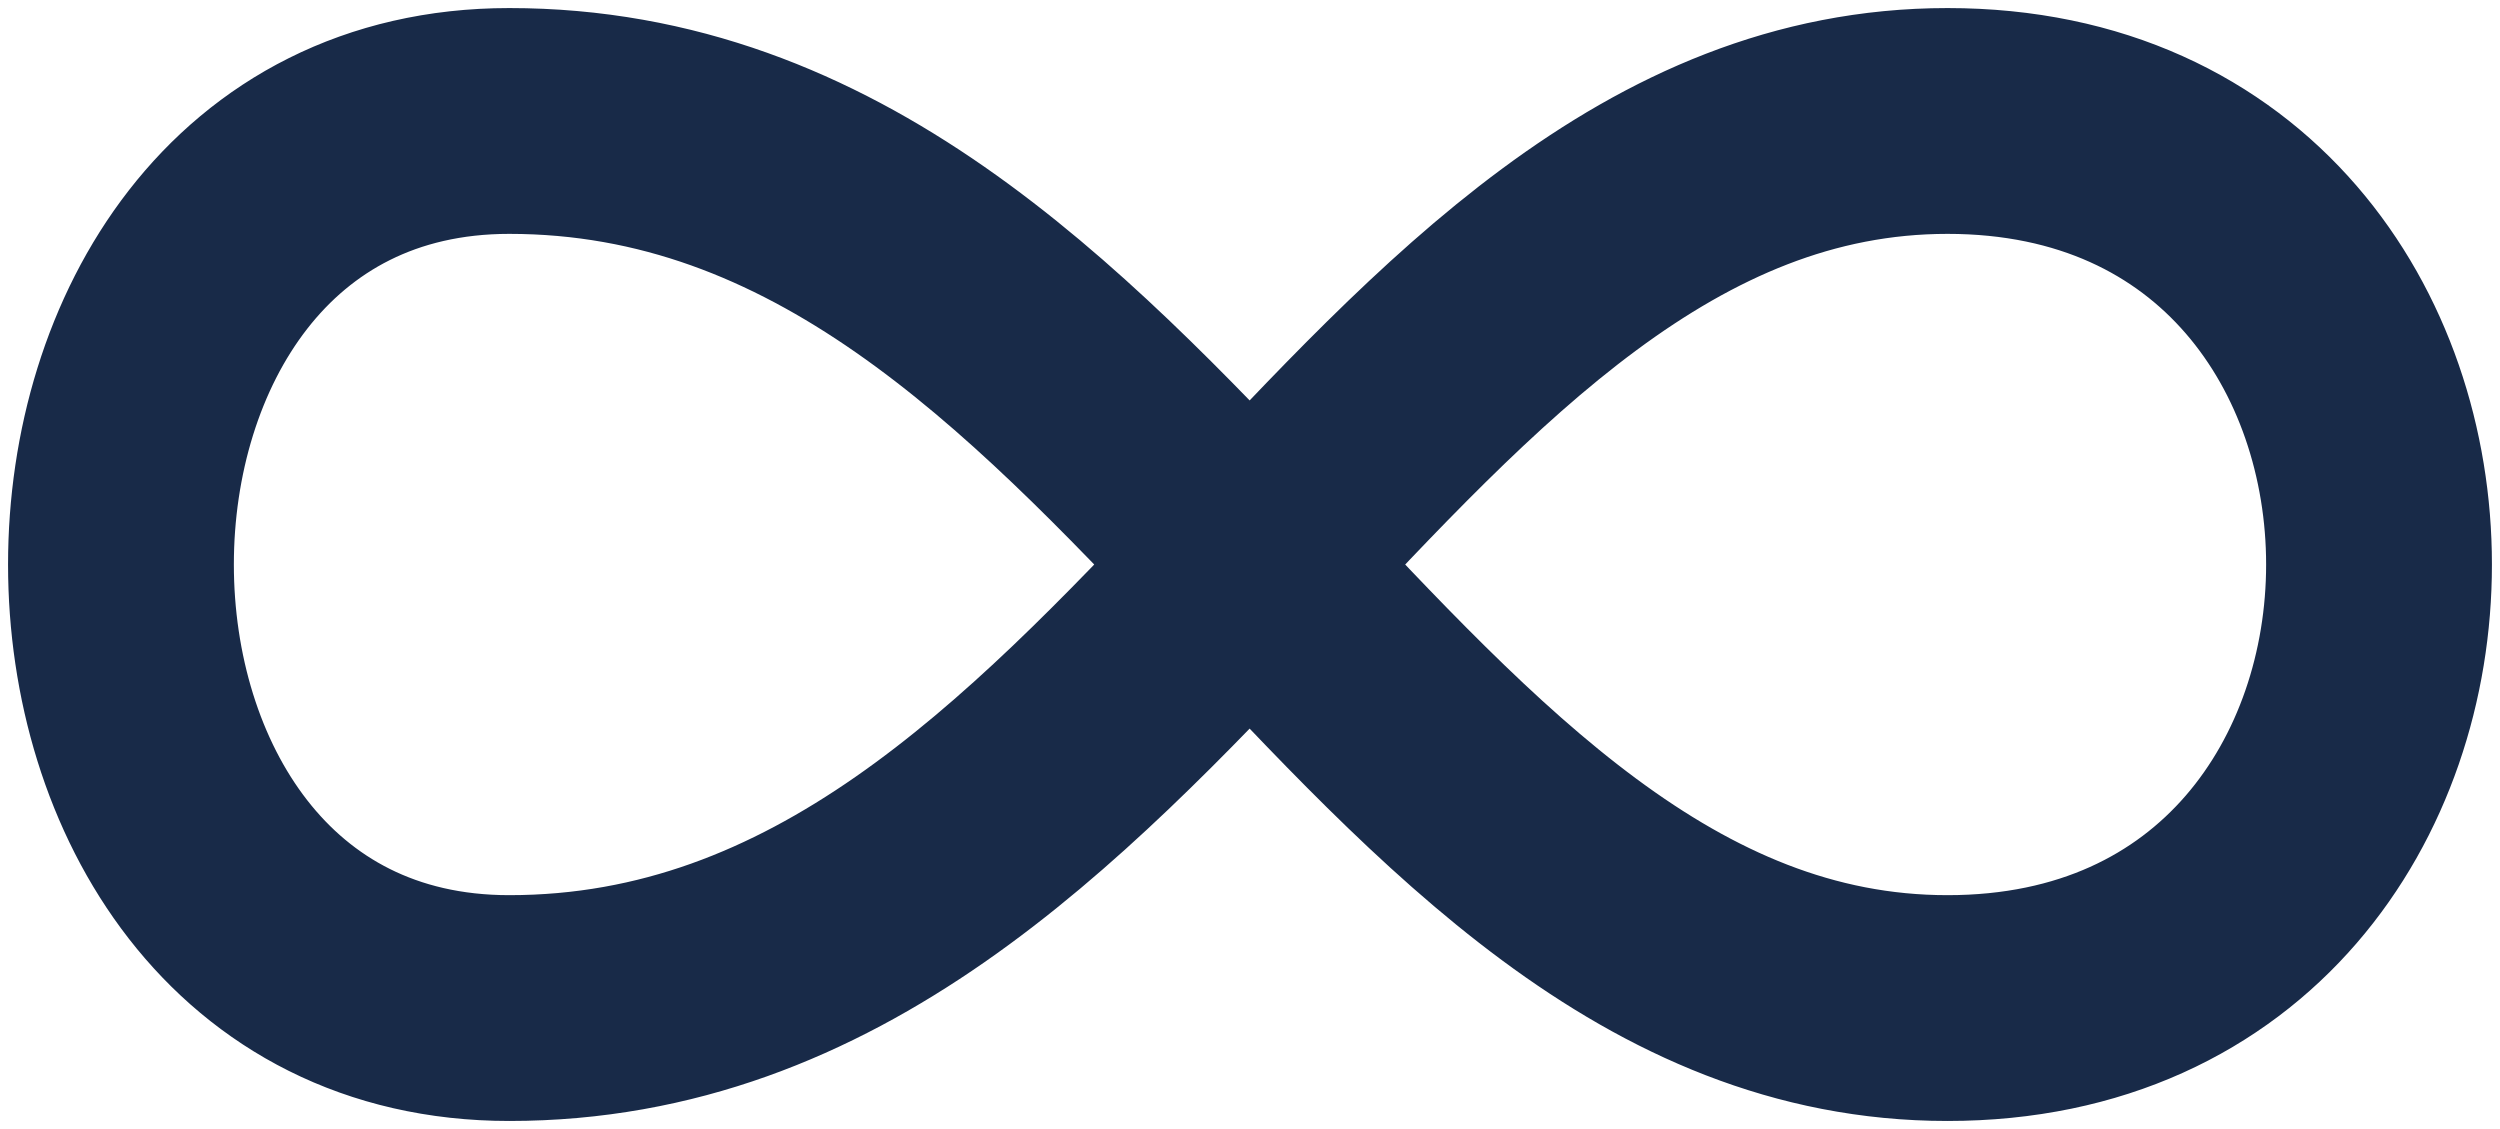
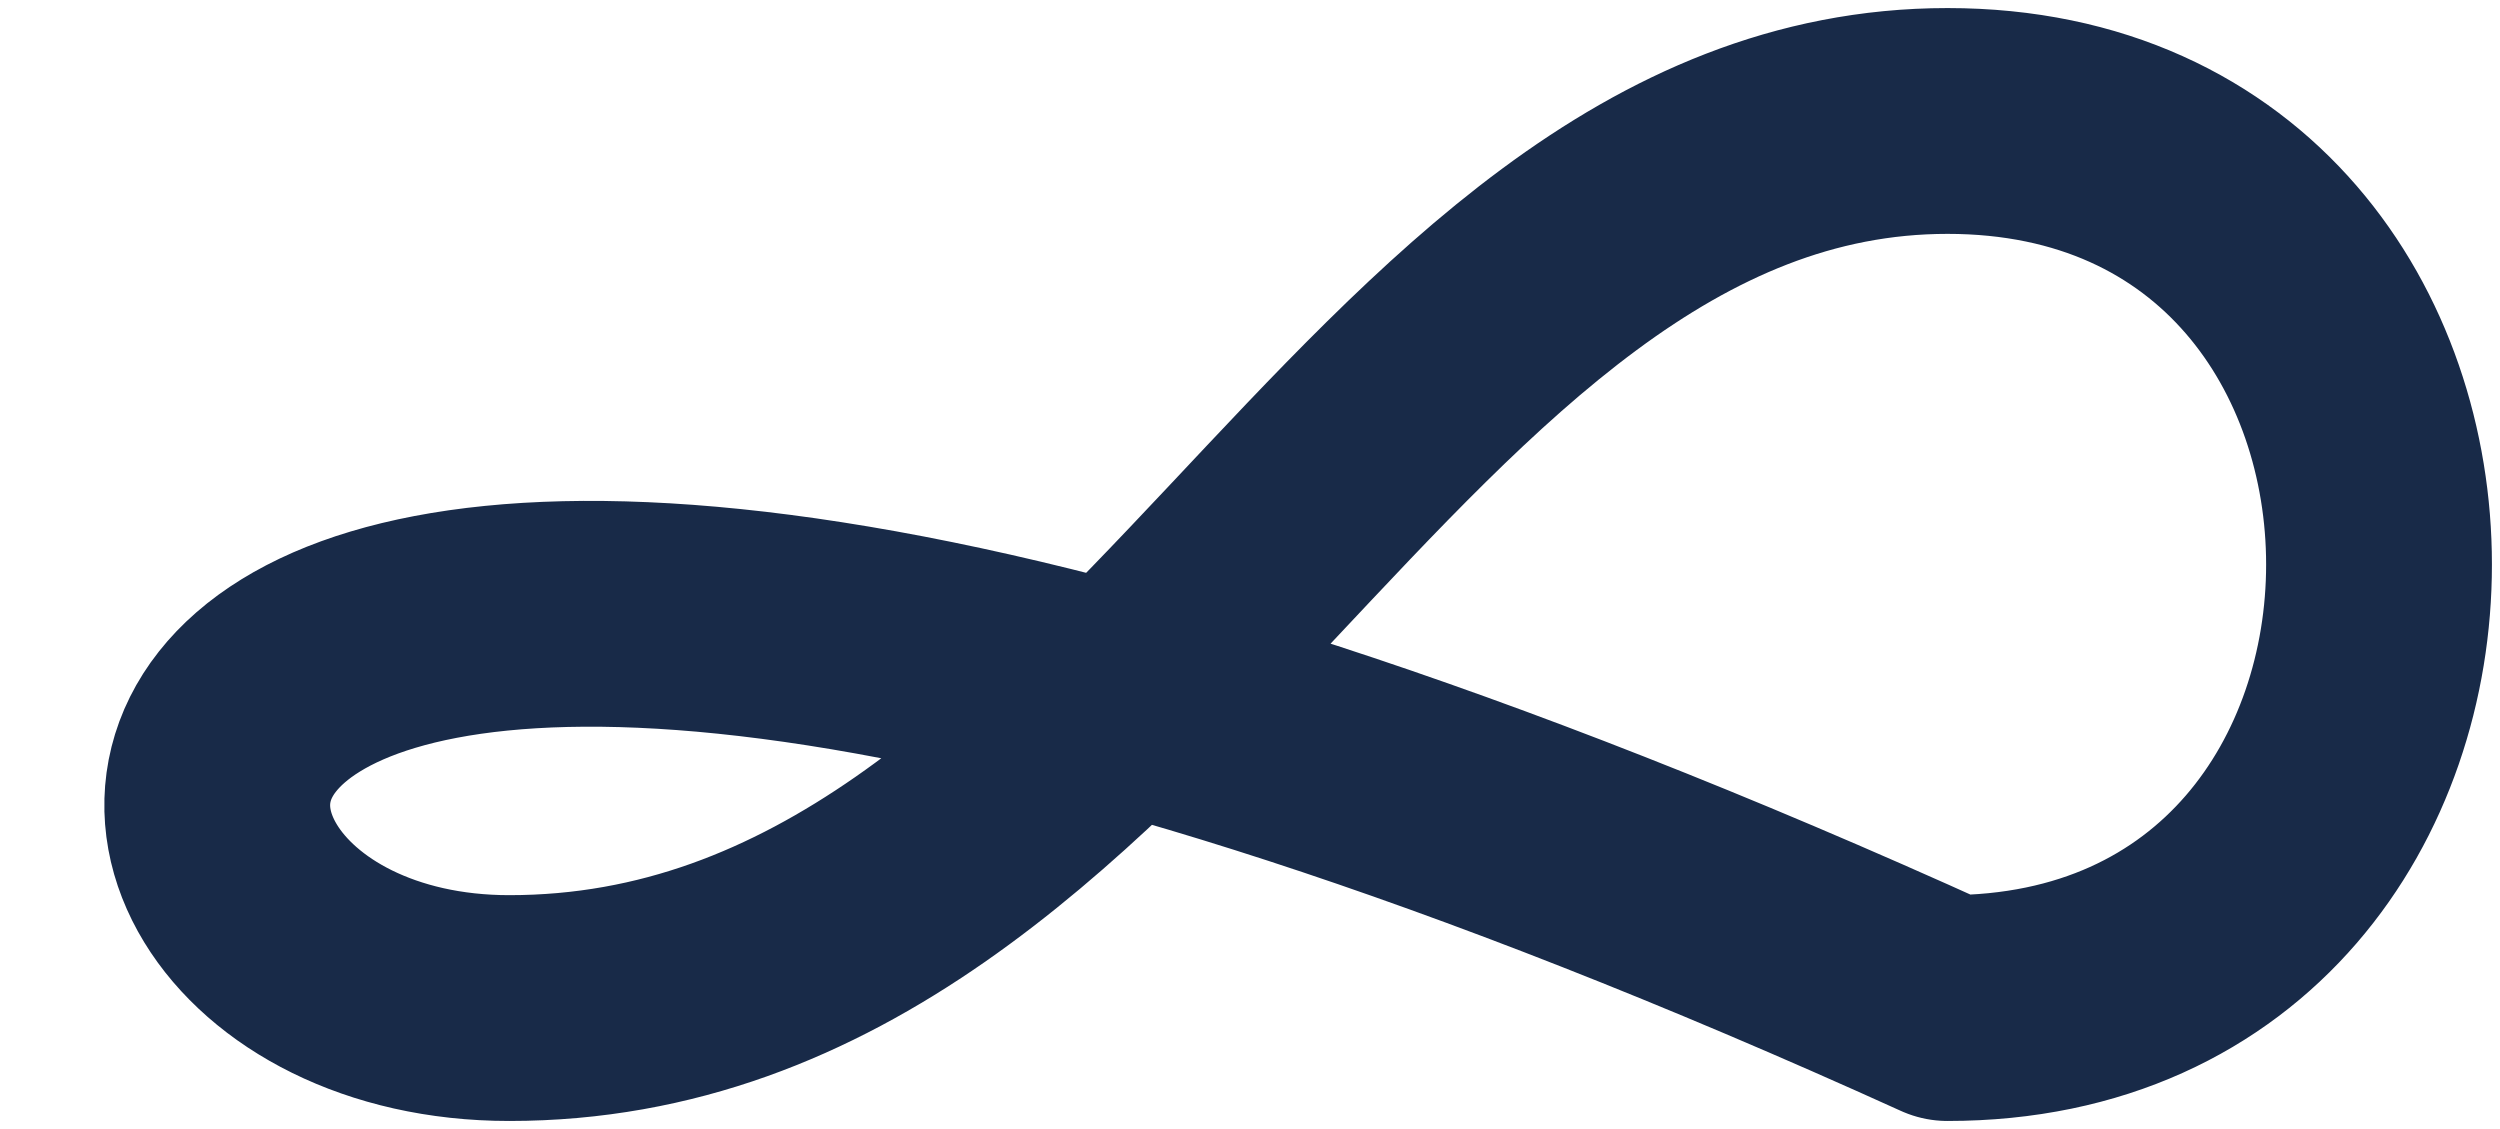
<svg xmlns="http://www.w3.org/2000/svg" width="62px" height="28px" viewBox="0 0 62 28" version="1.1">
  <title>infinity</title>
  <g id="Page-1" stroke="none" stroke-width="1" fill="none" fill-rule="evenodd" stroke-linecap="round" stroke-linejoin="round">
    <g id="Extra-Large" transform="translate(-1232, -3152)" stroke="#182A48" stroke-width="5.6">
      <g id="Group-10" transform="translate(1194, 3098)">
        <g id="infinity" transform="translate(41, 57)">
-           <path d="M45.298,0 C59.567,0 59.567,22 45.298,22 C31.032,22 25.326,0 9.629,0 C-3.21,0 -3.21,22 9.629,22 C25.326,22 31.032,0 45.301,0 L45.298,0 Z" id="Path" />
+           <path d="M45.298,0 C59.567,0 59.567,22 45.298,22 C-3.21,0 -3.21,22 9.629,22 C25.326,22 31.032,0 45.301,0 L45.298,0 Z" id="Path" />
        </g>
      </g>
    </g>
  </g>
</svg>